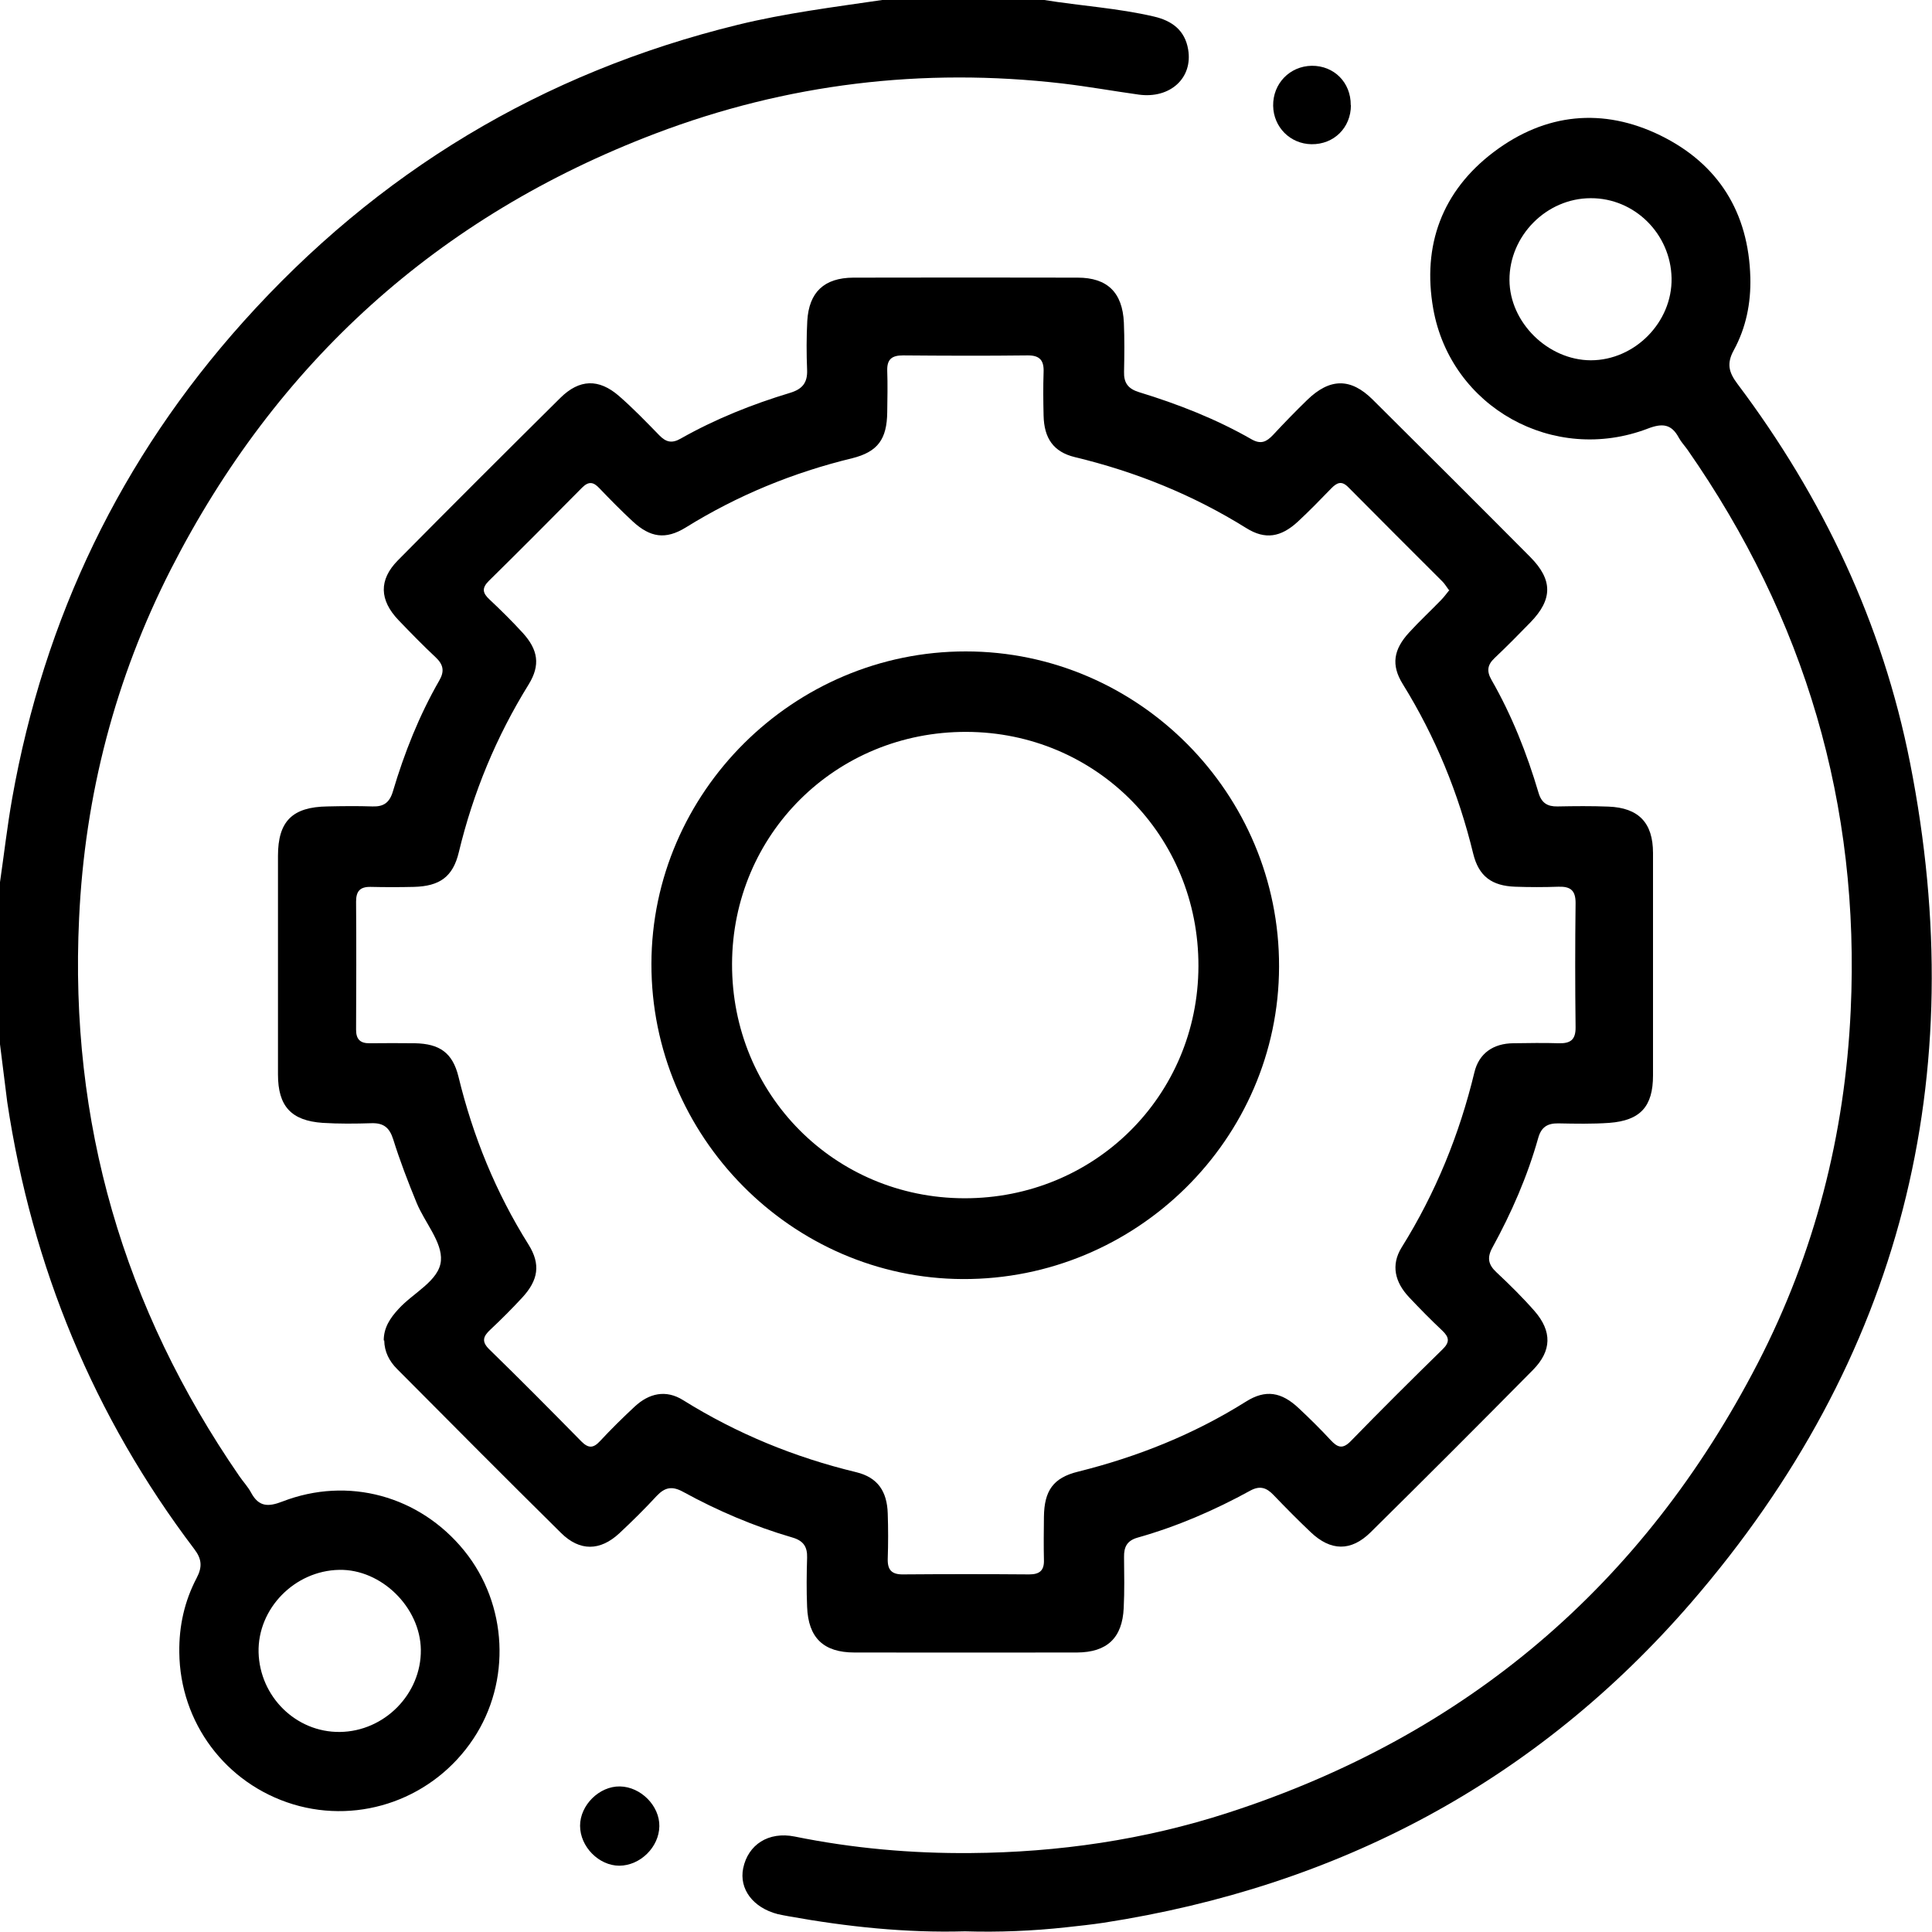
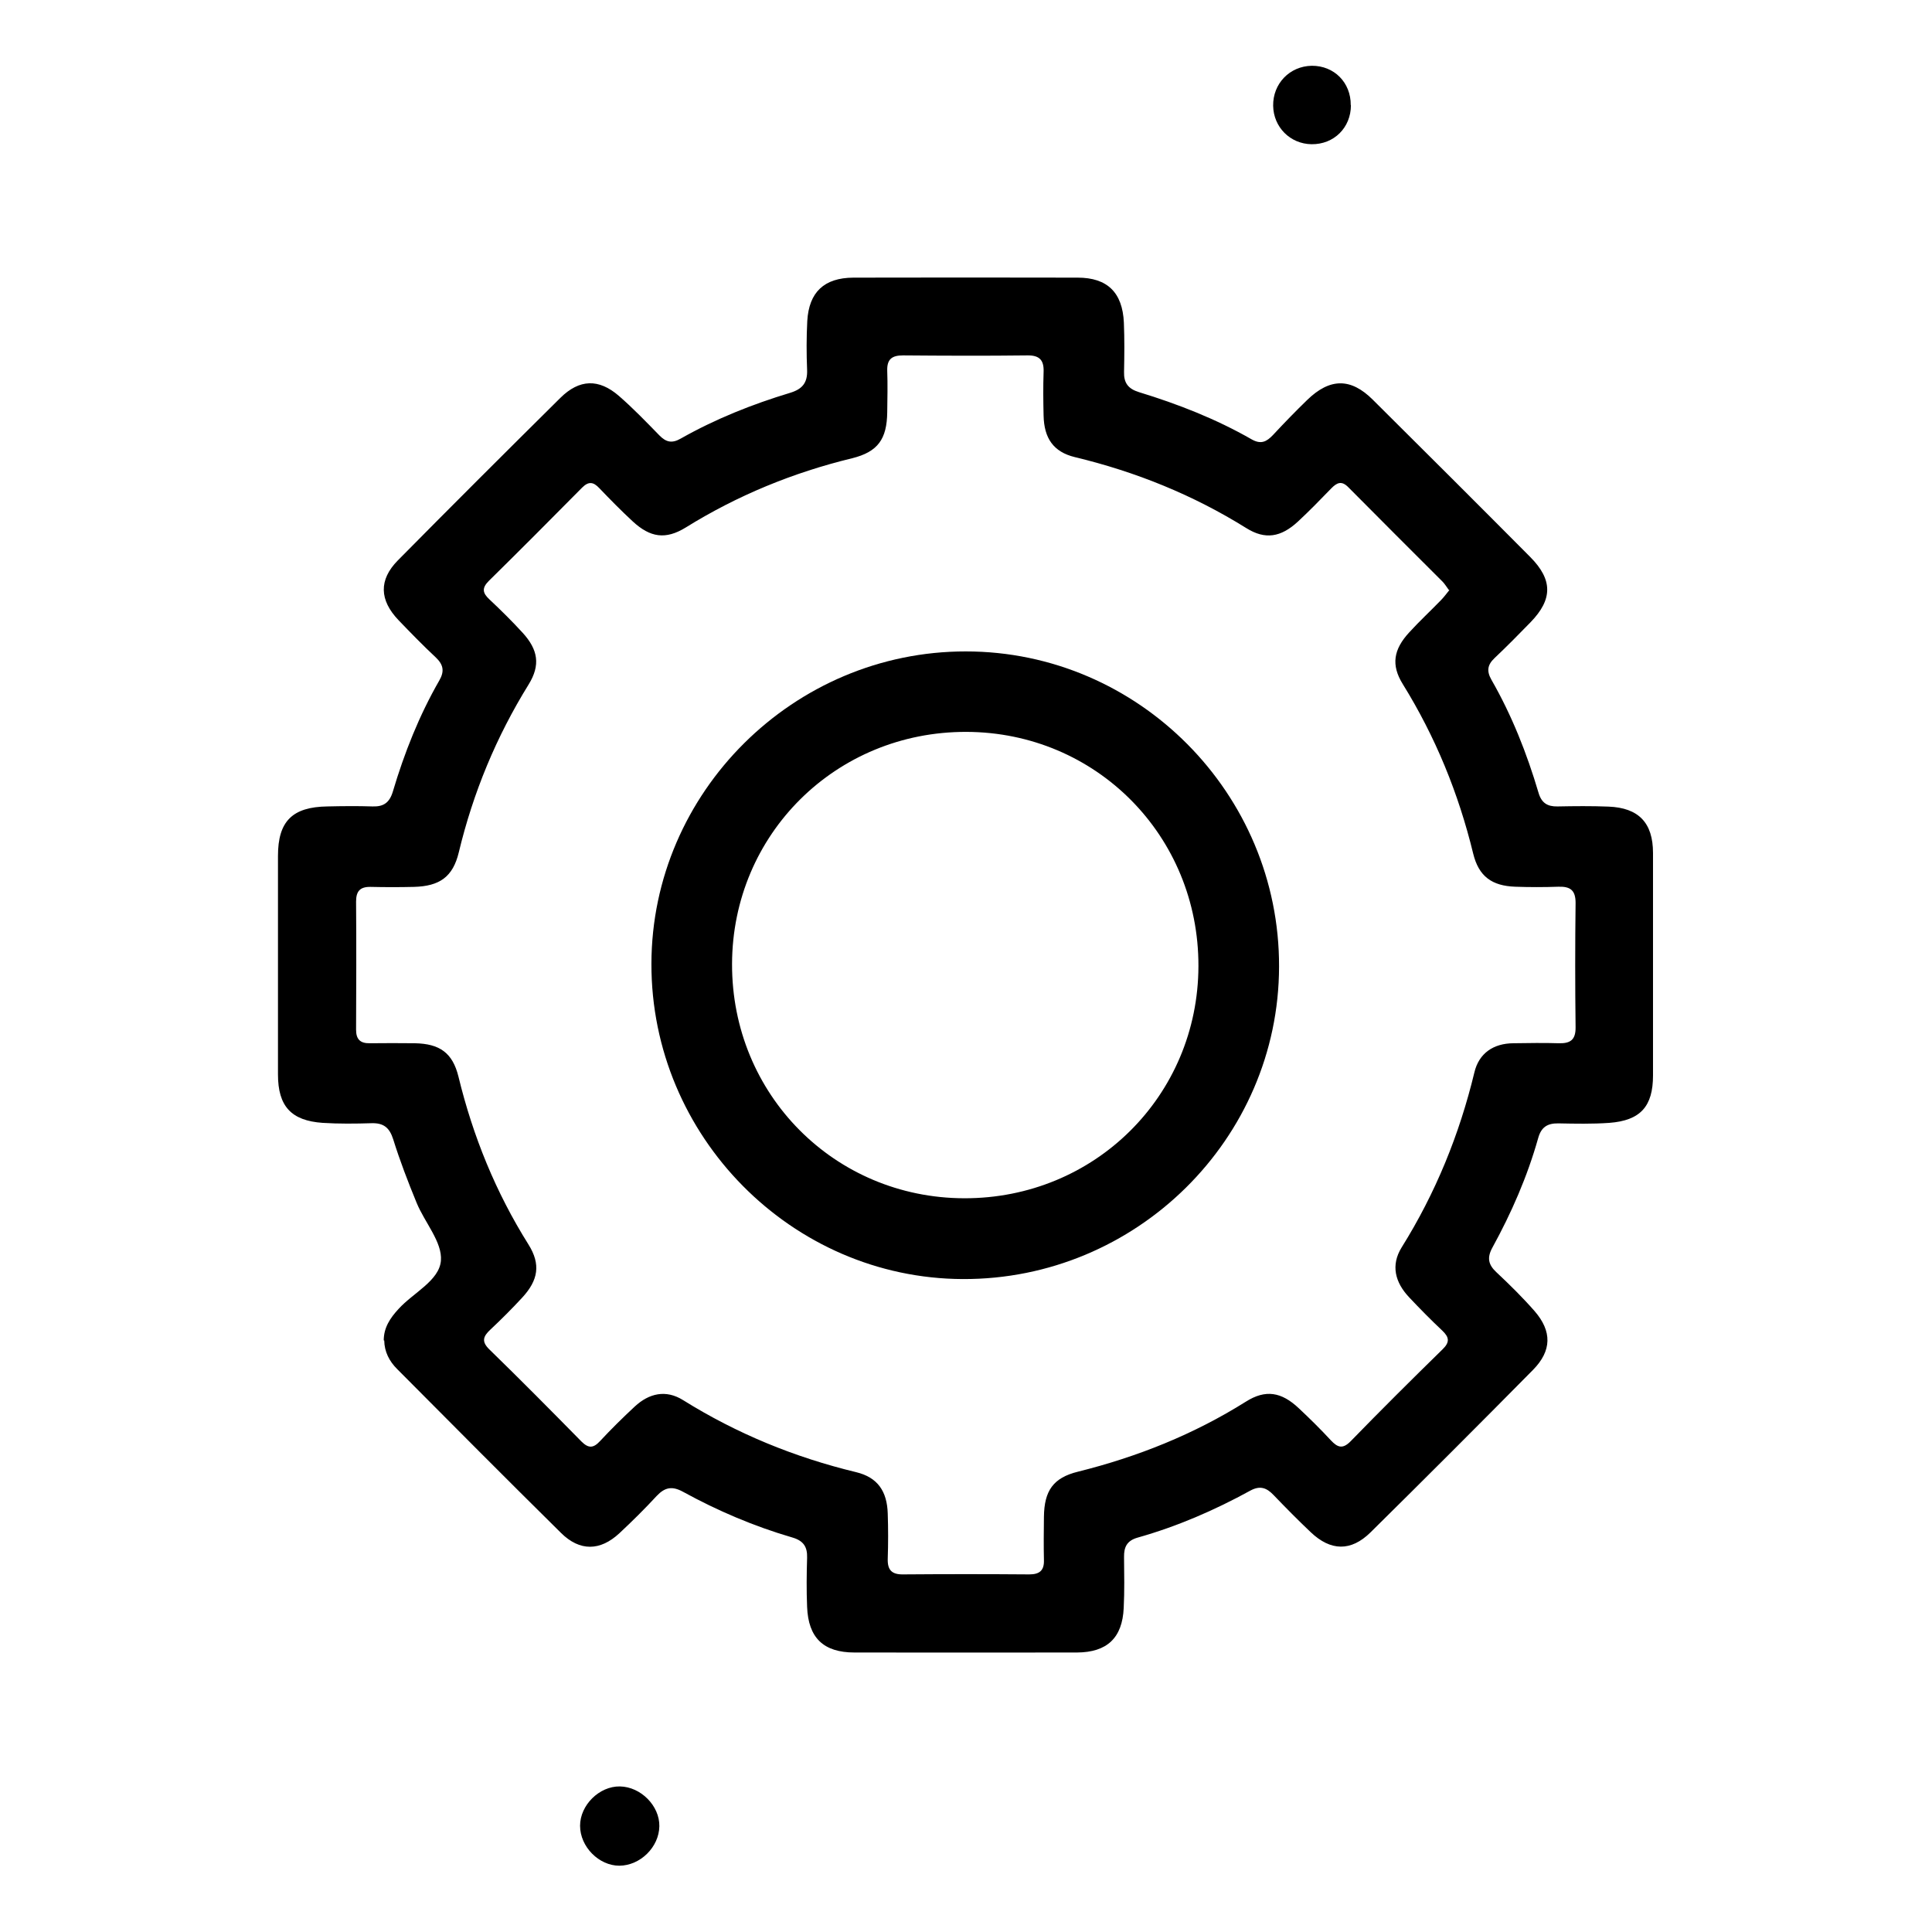
<svg xmlns="http://www.w3.org/2000/svg" id="Layer_2" data-name="Layer 2" viewBox="0 0 114.54 114.52">
  <g id="symbols">
    <g>
-       <path d="m61.91,0c2.16.35,4.36.48,6.5.98,1.08.25,1.84.82,2.03,1.95.29,1.7-1.07,2.93-2.92,2.68-1.51-.21-3.01-.48-4.53-.66-8.28-.96-16.36.01-24.14,2.97-12.88,4.9-22.46,13.57-28.72,25.83-3.3,6.48-5.1,13.39-5.44,20.68-.58,12.11,2.63,23.11,9.49,33.07.23.34.52.64.71,1,.45.83,1,.85,1.85.52,3.9-1.51,8.14-.34,10.78,2.91,2.58,3.18,2.8,7.77.54,11.16-2.34,3.52-6.67,5.09-10.68,3.88-4.01-1.22-6.71-4.85-6.75-9.01-.02-1.57.31-3.04,1.03-4.41.34-.65.31-1.12-.14-1.71-5.97-7.88-9.62-16.74-11.09-26.5C.28,64.2.15,63.05,0,61.91c0-3.2,0-6.41,0-9.61.24-1.65.43-3.32.72-4.96,1.9-10.71,6.44-20.16,13.7-28.26C22.38,10.2,32.14,4.31,43.74,1.47c2.82-.69,5.7-1.05,8.56-1.47h9.61ZM24.95,97.81c-.03-2.52-2.35-4.79-4.84-4.74-2.65.05-4.84,2.3-4.78,4.89.07,2.63,2.22,4.75,4.82,4.72,2.64-.03,4.83-2.25,4.8-4.87Z" />
      <path d="m22.75,79.47c0-.76.38-1.33.88-1.87.87-.96,2.41-1.67,2.51-2.86.09-1.1-.96-2.26-1.44-3.43-.51-1.24-.99-2.49-1.39-3.77-.22-.69-.57-.97-1.28-.95-.97.03-1.94.04-2.9-.02-1.87-.13-2.65-.99-2.65-2.87,0-4.32,0-8.64,0-12.96,0-2.05.85-2.9,2.93-2.93.89-.02,1.79-.03,2.68,0,.65.02,1-.22,1.2-.88.68-2.29,1.56-4.51,2.75-6.58.32-.55.25-.94-.2-1.37-.76-.71-1.49-1.46-2.21-2.21-1.14-1.19-1.18-2.39-.05-3.54,3.19-3.23,6.41-6.44,9.64-9.64,1.13-1.12,2.28-1.15,3.47-.12.84.73,1.62,1.54,2.4,2.34.4.41.75.49,1.27.19,2.05-1.16,4.23-2.03,6.48-2.71.73-.22,1.04-.6,1.01-1.36-.04-.97-.04-1.94.01-2.9.1-1.71,1-2.56,2.73-2.57,4.43-.01,8.87-.01,13.3,0,1.76,0,2.66.88,2.74,2.67.04.97.03,1.94.01,2.91-.02.66.24,1.01.89,1.21,2.32.71,4.57,1.59,6.68,2.8.55.31.88.14,1.26-.26.66-.71,1.33-1.4,2.03-2.08,1.34-1.3,2.58-1.32,3.89-.01,3.12,3.1,6.23,6.2,9.33,9.32,1.34,1.35,1.34,2.51.02,3.87-.7.72-1.41,1.44-2.14,2.13-.42.4-.47.77-.18,1.28,1.21,2.11,2.1,4.36,2.79,6.69.18.62.53.83,1.13.82,1.01-.02,2.01-.03,3.02.01,1.79.07,2.64.96,2.64,2.75,0,4.4,0,8.79,0,13.19,0,1.84-.75,2.67-2.59,2.81-1,.07-2.01.05-3.02.03-.65-.01-1.02.22-1.2.88-.64,2.27-1.58,4.42-2.71,6.48-.33.6-.25,1.01.23,1.46.79.74,1.56,1.5,2.27,2.31,1.04,1.2,1.02,2.35-.09,3.48-3.19,3.23-6.41,6.45-9.64,9.64-1.16,1.14-2.36,1.11-3.54-.01-.76-.72-1.49-1.46-2.21-2.21-.41-.43-.8-.57-1.37-.26-2.13,1.17-4.35,2.13-6.69,2.79-.63.18-.81.56-.8,1.15.01,1.01.03,2.01-.02,3.02-.08,1.78-.99,2.63-2.77,2.64-4.4.01-8.79,0-13.19,0-1.84,0-2.74-.87-2.81-2.71-.04-.97-.03-1.94,0-2.91.02-.65-.22-1.01-.88-1.2-2.26-.66-4.42-1.58-6.48-2.71-.64-.35-1.07-.27-1.56.25-.71.77-1.45,1.5-2.21,2.21-1.14,1.06-2.35,1.08-3.46-.02-3.26-3.22-6.49-6.47-9.72-9.72-.46-.46-.75-1.02-.76-1.69Zm63.14-44.5c-.13-.18-.23-.34-.35-.47-1.87-1.87-3.74-3.73-5.6-5.61-.4-.41-.68-.28-1.02.07-.65.67-1.3,1.34-1.98,1.97-1,.92-1.93,1.08-3.05.38-3.16-1.97-6.55-3.34-10.17-4.21-1.27-.31-1.82-1.12-1.85-2.46-.02-.86-.03-1.71,0-2.57.03-.7-.22-1.01-.96-1-2.46.03-4.92.02-7.37,0-.66,0-.96.22-.94.91.03.82.01,1.64,0,2.46-.02,1.59-.55,2.35-2.09,2.73-3.5.85-6.79,2.2-9.85,4.1-1.2.74-2.11.6-3.15-.36-.68-.63-1.34-1.3-1.98-1.97-.35-.37-.63-.42-1.02-.03-1.83,1.85-3.67,3.7-5.53,5.53-.43.43-.37.72.04,1.1.68.64,1.34,1.29,1.97,1.98.91,1,1.06,1.91.35,3.06-1.92,3.1-3.29,6.41-4.14,9.95-.35,1.46-1.14,2.01-2.66,2.05-.86.02-1.71.02-2.57,0-.62-.01-.86.25-.86.87.02,2.53.01,5.06,0,7.6,0,.57.25.81.81.8.89-.01,1.79-.01,2.68,0,1.46.03,2.23.56,2.58,1.98.86,3.54,2.21,6.86,4.15,9.95.74,1.18.58,2.12-.37,3.15-.61.66-1.24,1.29-1.89,1.9-.43.4-.54.71-.05,1.18,1.84,1.79,3.65,3.62,5.45,5.45.42.42.71.4,1.1-.02.66-.71,1.35-1.39,2.06-2.05.85-.79,1.85-1.02,2.87-.38,3.19,1.99,6.61,3.39,10.26,4.27,1.28.31,1.83,1.14,1.87,2.45.03.89.03,1.79,0,2.68-.02.66.23.94.91.93,2.49-.02,4.99-.02,7.48,0,.61,0,.89-.23.87-.85-.02-.86-.01-1.71,0-2.57.02-1.54.55-2.31,2.02-2.67,3.53-.88,6.86-2.21,9.95-4.15,1.17-.74,2.11-.58,3.14.39.65.61,1.29,1.24,1.9,1.9.41.44.71.53,1.18.05,1.79-1.84,3.61-3.65,5.45-5.45.43-.42.39-.71-.02-1.1-.68-.64-1.33-1.3-1.97-1.98-.83-.88-1.1-1.9-.44-2.96,2.01-3.22,3.42-6.68,4.31-10.37.27-1.14,1.13-1.72,2.31-1.73.89-.01,1.79-.03,2.68,0,.69.02,1.02-.19,1.01-.95-.03-2.46-.03-4.92,0-7.37,0-.75-.31-.98-1.01-.96-.86.03-1.71.03-2.57,0-1.38-.05-2.16-.61-2.49-1.96-.87-3.58-2.24-6.93-4.18-10.06-.7-1.13-.54-2.05.38-3.05.6-.66,1.26-1.27,1.88-1.91.18-.18.33-.39.51-.61Z" />
-       <path d="m57.21,114.5c-3.51.1-6.99-.27-10.44-.89-.22-.04-.44-.08-.66-.13-1.47-.38-2.3-1.49-2.05-2.72.29-1.4,1.5-2.19,3.05-1.88,3.44.7,6.94,1.01,10.43.98,5.19-.04,10.31-.78,15.27-2.39,14.13-4.58,24.61-13.5,31.41-26.67,3.37-6.53,5.16-13.52,5.5-20.89.57-12.19-2.71-23.25-9.67-33.24-.17-.24-.38-.46-.52-.72-.44-.82-.98-.87-1.84-.54-5.57,2.13-11.68-1.25-12.72-7.11-.66-3.75.52-6.97,3.59-9.29,3.06-2.31,6.48-2.65,9.9-.97,3.41,1.68,5.21,4.55,5.31,8.41.04,1.53-.26,2.99-.98,4.31-.44.8-.29,1.32.21,1.99,5.07,6.74,8.61,14.21,10.24,22.48,3.68,18.64-.51,35.35-12.96,49.76-9.2,10.64-20.95,16.85-34.84,19-.73.11-1.48.19-2.22.27-2,.22-4.01.3-6.02.24ZM94.31,11.75c-2.63,0-4.83,2.23-4.82,4.85.01,2.52,2.28,4.75,4.82,4.76,2.61,0,4.84-2.26,4.79-4.87-.05-2.62-2.19-4.75-4.79-4.74Z" />
      <path d="m39.09,108.27c-.02,1.24-1.13,2.33-2.37,2.34-1.21,0-2.33-1.12-2.33-2.37,0-1.22,1.14-2.35,2.36-2.33,1.24.02,2.36,1.15,2.34,2.36Z" />
      <path d="m80.09,6.24c0,1.33-1.01,2.33-2.34,2.31-1.26-.02-2.25-1.01-2.27-2.28-.02-1.31.98-2.35,2.29-2.37,1.32-.01,2.32.99,2.31,2.33Z" />
      <path d="m38.62,57.13c.02-10.16,8.43-18.52,18.64-18.51,10.23,0,18.6,8.43,18.57,18.69-.02,10.22-8.47,18.56-18.75,18.52-10.15-.04-18.48-8.47-18.46-18.69Zm4.78.02c-.02,7.73,6.07,13.87,13.76,13.89,7.73.02,13.87-6.07,13.89-13.76.02-7.73-6.07-13.87-13.76-13.89-7.73-.02-13.87,6.07-13.89,13.76Z" />
    </g>
  </g>
</svg>